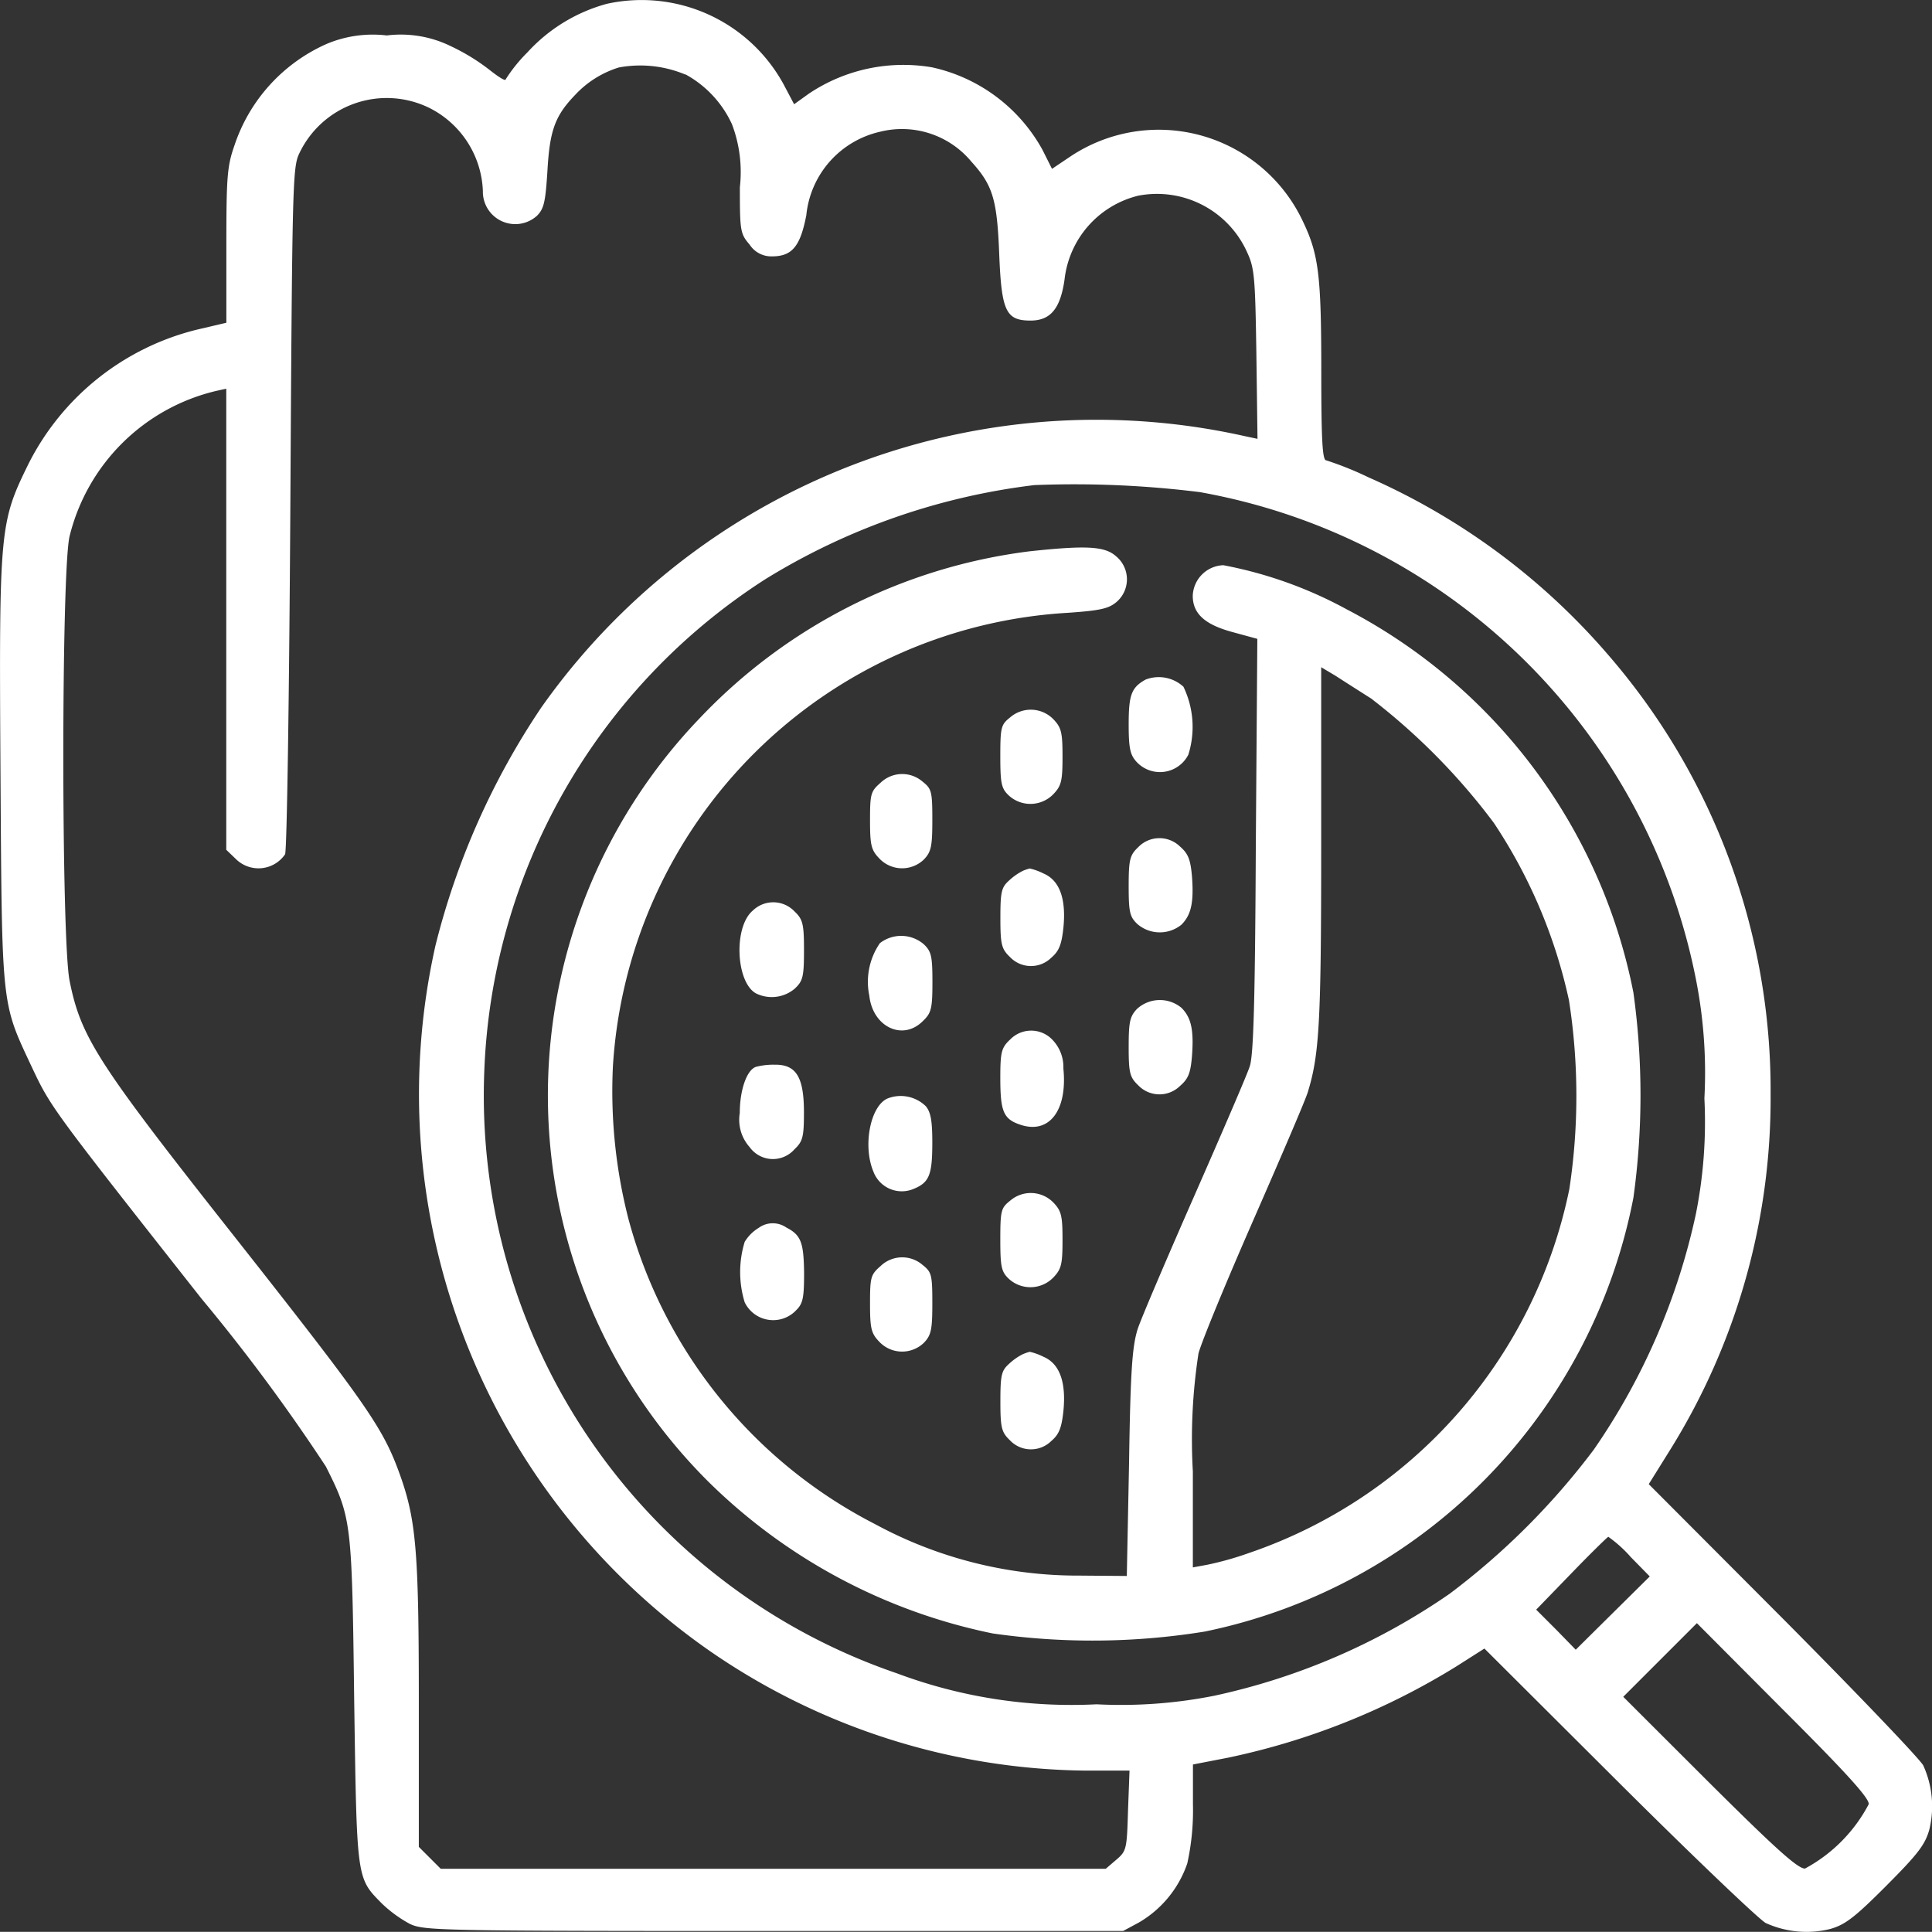
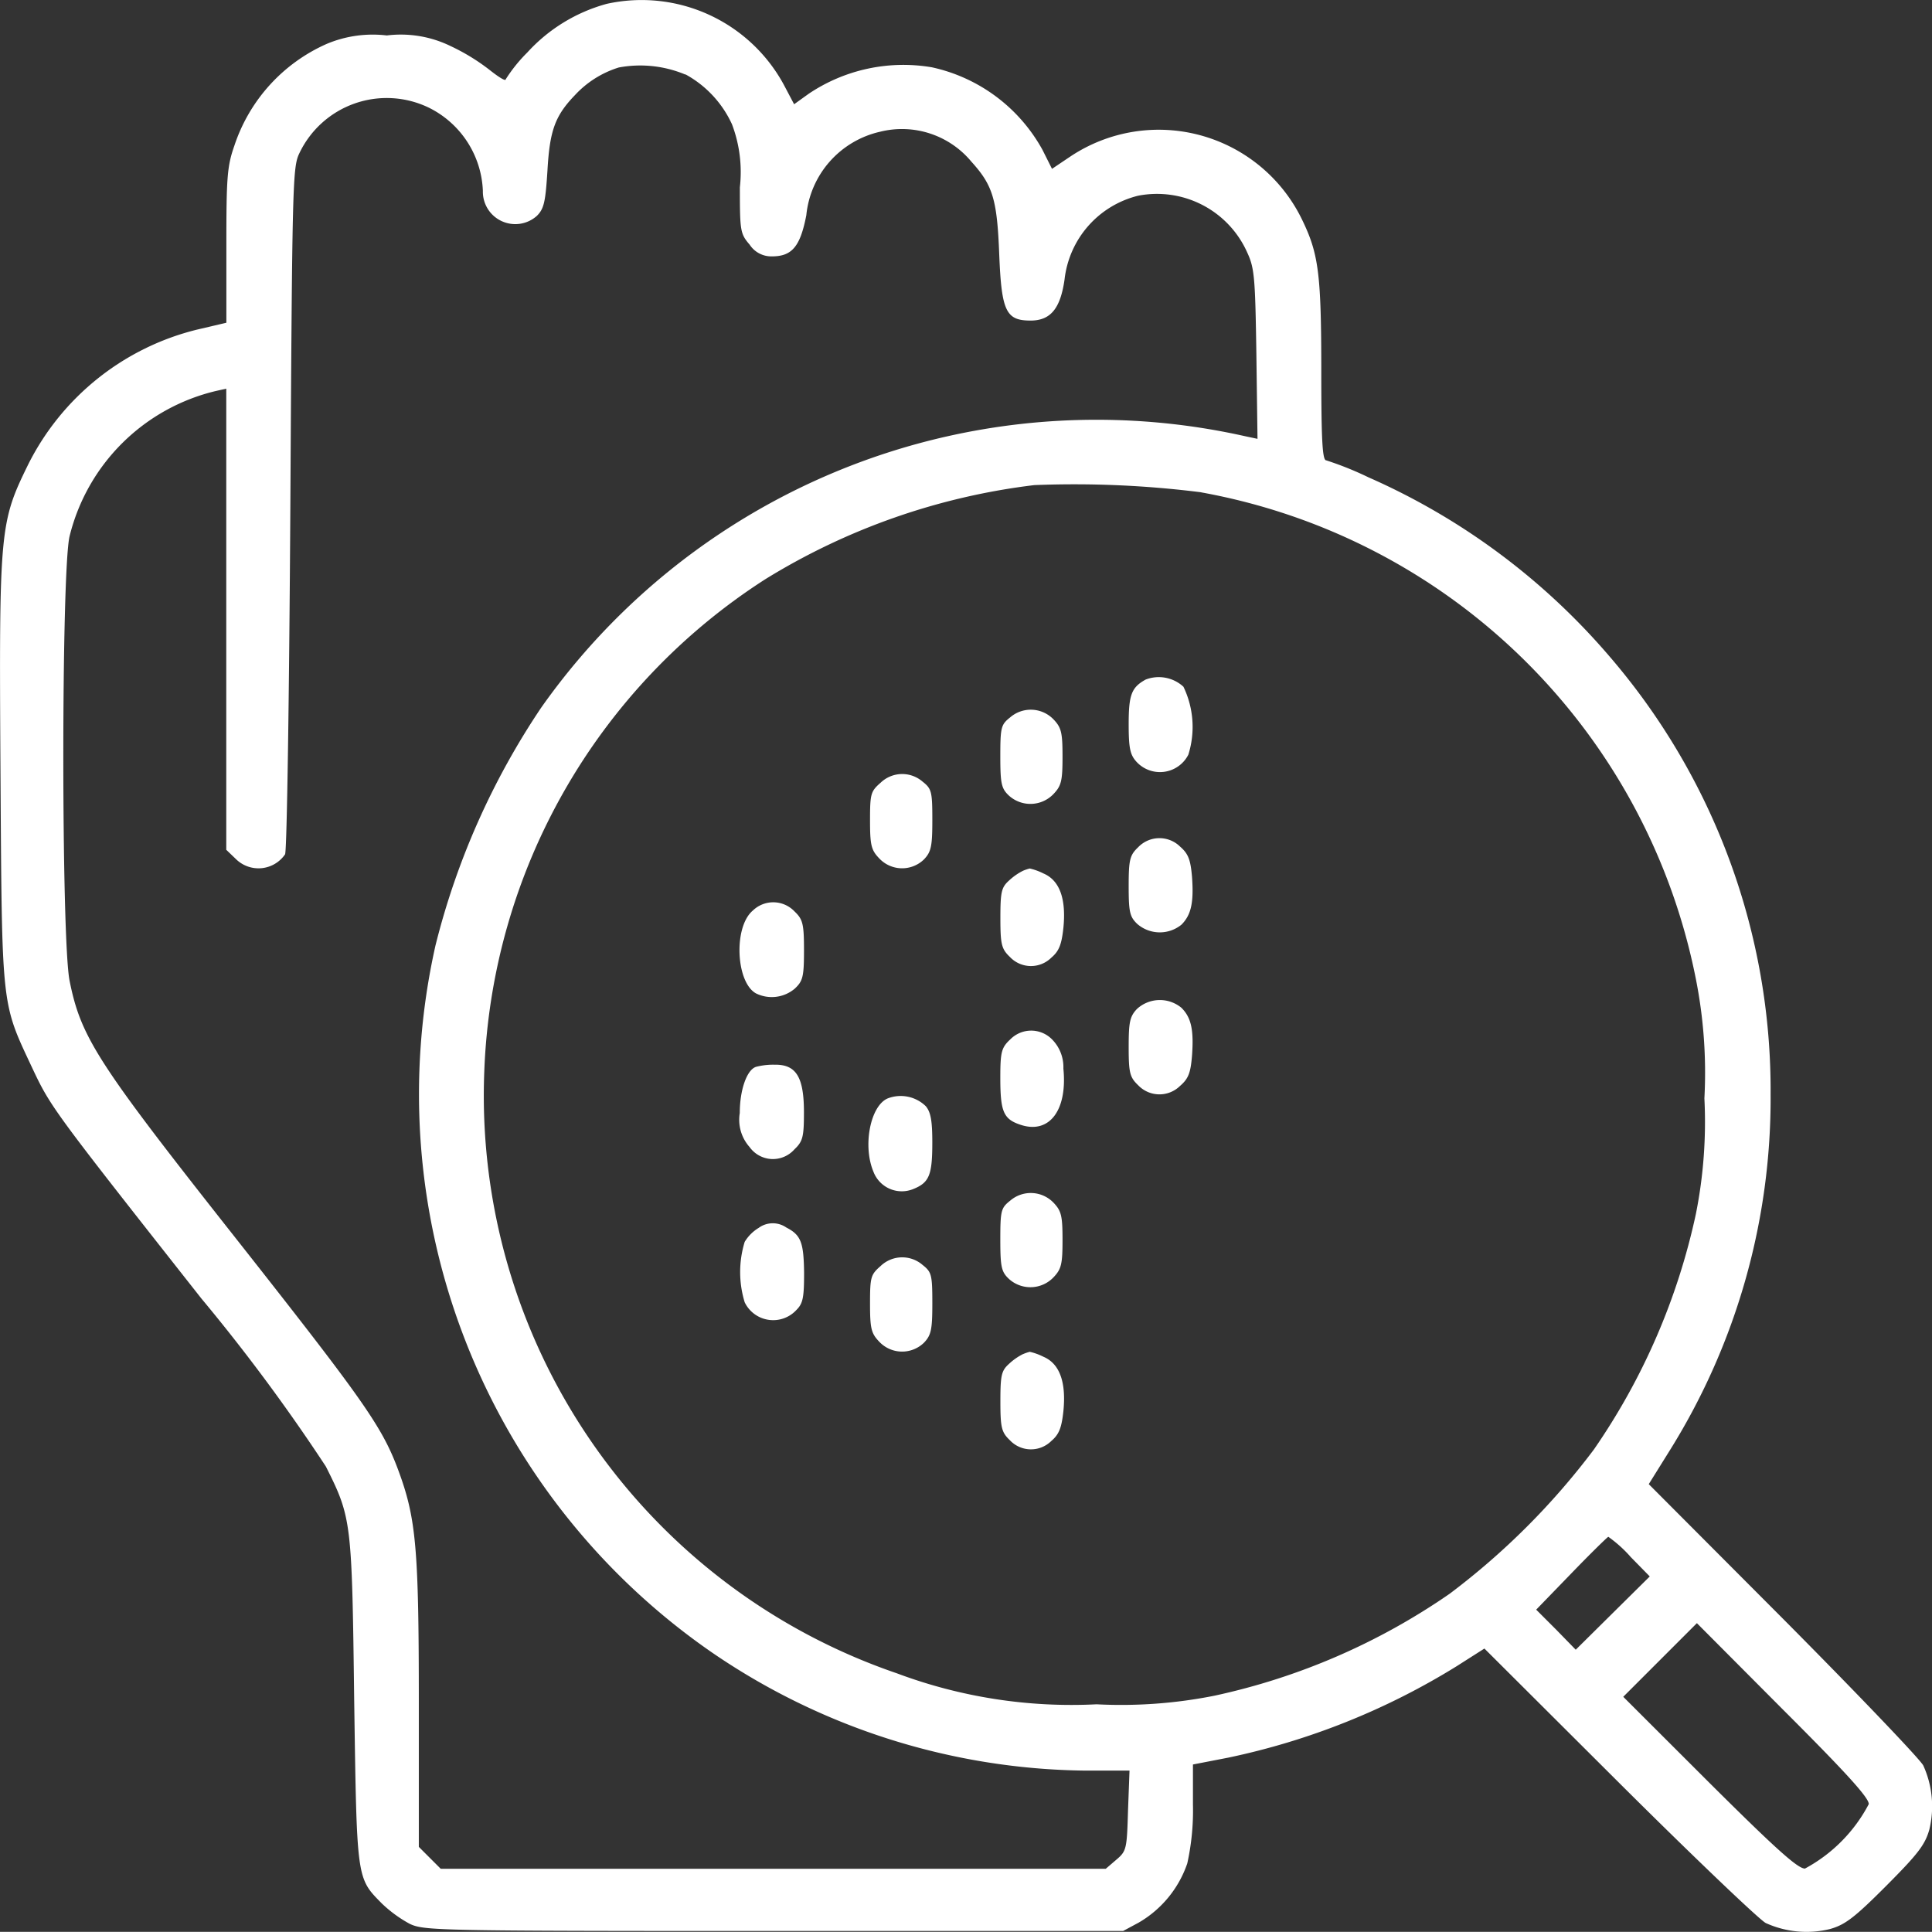
<svg xmlns="http://www.w3.org/2000/svg" width="80.597" height="80.591" viewBox="0 0 80.597 80.591">
  <rect x="0" y="0" width="80.597" height="80.591" fill="#333333" stroke="none" />
  <g id="dermatology_1_" transform="translate(-0.08 511.951)">
    <path id="Path_108" data-name="Path 108" d="M25.4-511.793a6.954,6.954,0,0,0-3.323,2.032,6.391,6.391,0,0,0-.9,1.118c0,.095-.3-.095-.677-.394a8.556,8.556,0,0,0-1.623-.992,4.732,4.732,0,0,0-2.661-.443,4.946,4.946,0,0,0-2.52.358,7.068,7.068,0,0,0-3.843,4.253c-.3.851-.33,1.343-.33,4.174v3.2l-1.212.284a10.746,10.746,0,0,0-7.048,5.614C.068-490.15.037-489.914.1-479.723c.063,9.892.031,9.561,1.307,12.286.787,1.67.819,1.717,7.074,9.656a77.331,77.331,0,0,1,5.194,7.009c1.075,2.142,1.087,2.284,1.181,9.766.11,7.5.095,7.388,1.15,8.459a5.371,5.371,0,0,0,1.164.851c.6.284,1.087.3,15.185.3H46.932l.646-.347a4.553,4.553,0,0,0,2.032-2.473,10.238,10.238,0,0,0,.236-2.457v-1.669l1.465-.284a29.645,29.645,0,0,0,9.53-3.812l1.164-.741,5.608,5.591c3.1,3.088,5.859,5.718,6.127,5.859a4.11,4.11,0,0,0,2.678.252c.627-.174,1.024-.473,2.347-1.8s1.623-1.717,1.8-2.347a4.109,4.109,0,0,0-.252-2.677c-.141-.269-2.776-3.024-5.844-6.112l-5.608-5.624.913-1.465A27.714,27.714,0,0,0,73.944-466.3a27.732,27.732,0,0,0-6.71-18.256,28.147,28.147,0,0,0-10.065-7.482,13.729,13.729,0,0,0-1.764-.709c-.158,0-.205-.835-.205-3.686,0-4.111-.11-4.931-.806-6.363a6.643,6.643,0,0,0-4.23-3.509,6.643,6.643,0,0,0-5.426.879l-.772.519-.394-.787a6.952,6.952,0,0,0-4.615-3.449,7.081,7.081,0,0,0-5.135,1.1l-.614.441-.441-.835a6.747,6.747,0,0,0-7.369-3.355Zm3.277,2.945a4.515,4.515,0,0,1,1.938,2.079,5.623,5.623,0,0,1,.33,2.63c0,1.827.016,1.938.409,2.395a1.075,1.075,0,0,0,.93.488c.835,0,1.181-.409,1.433-1.717a3.974,3.974,0,0,1,3.072-3.481,3.761,3.761,0,0,1,3.812,1.245c.9.992,1.075,1.575,1.164,3.875.095,2.378.284,2.756,1.307,2.756.835,0,1.245-.5,1.418-1.717a4.066,4.066,0,0,1,3.072-3.492,4.12,4.12,0,0,1,4.552,2.378c.3.646.33,1.055.378,4.237l.047,3.528-.519-.11a28.376,28.376,0,0,0-12.4,0,28.34,28.34,0,0,0-16.964,11.325,31.347,31.347,0,0,0-4.41,9.924,28.306,28.306,0,0,0,11.53,29.487,28.058,28.058,0,0,0,15.582,4.931H47.2l-.063,1.67c-.047,1.607-.063,1.685-.488,2.048l-.441.378H18.466l-.457-.457-.457-.457v-5.989c0-6.49-.11-7.718-.866-9.75-.677-1.812-1.449-2.9-6.836-9.734-5.718-7.245-6.395-8.3-6.868-10.663-.347-1.78-.347-17.043,0-18.537a8.255,8.255,0,0,1,6.112-6.064l.425-.095V-476.5l.394.378a1.343,1.343,0,0,0,1.074.389,1.343,1.343,0,0,0,.985-.578c.079-.158.173-6.662.22-14.459.079-13.625.095-14.208.378-14.791a4.037,4.037,0,0,1,2.315-2.076,4.037,4.037,0,0,1,3.1.185,4.049,4.049,0,0,1,2.239,3.466,1.351,1.351,0,0,0,.785,1.26,1.351,1.351,0,0,0,1.468-.22c.3-.3.358-.583.441-1.89.095-1.67.315-2.284,1.15-3.15a4.169,4.169,0,0,1,1.827-1.15,4.872,4.872,0,0,1,2.773.294ZM50.19-491.411a25.693,25.693,0,0,1,20.634,20.288,20.06,20.06,0,0,1,.358,4.993,19.551,19.551,0,0,1-.358,4.836,27.388,27.388,0,0,1-4.253,9.813,30.243,30.243,0,0,1-6.017,6.017,27.388,27.388,0,0,1-9.813,4.253,19.9,19.9,0,0,1-4.914.358,20.752,20.752,0,0,1-8.328-1.291,25.47,25.47,0,0,1-17.217-25.092,25.515,25.515,0,0,1,11.731-20.556,27.661,27.661,0,0,1,11.215-3.922,42.218,42.218,0,0,1,6.962.3Zm17.894,44.389.819.835-1.544,1.528-1.544,1.529L65-443.966l-.835-.835,1.465-1.512c.806-.835,1.5-1.512,1.544-1.528a5.5,5.5,0,0,1,.913.818Zm9.955,10.333A6.445,6.445,0,0,1,75.377-434c-.3,0-1.2-.806-3.985-3.576l-3.595-3.59,1.528-1.528,1.544-1.544,3.576,3.591c2.618,2.615,3.594,3.684,3.594,3.952Z" transform="translate(0 0)" fill="#fff" />
-     <path id="Path_109" data-name="Path 109" d="M165.29-366.753a22.863,22.863,0,0,0-13.783,6.978,22.727,22.727,0,0,0,.358,31.818,23.611,23.611,0,0,0,11.877,6.348,29.284,29.284,0,0,0,8.852-.079,22.91,22.91,0,0,0,17.878-18.1,31.107,31.107,0,0,0,0-8.553,23.031,23.031,0,0,0-11.956-15.988,17.537,17.537,0,0,0-5.151-1.843,1.323,1.323,0,0,0-1.276,1.276c0,.741.5,1.2,1.654,1.512l1.04.284-.063,8.6c-.031,6.49-.095,8.758-.252,9.231-.11.347-1.15,2.756-2.3,5.373s-2.221,5.119-2.378,5.591c-.22.709-.3,1.67-.358,5.576l-.094,4.723-1.97-.016a17.73,17.73,0,0,1-8.522-2.142,20.18,20.18,0,0,1-10.3-12.743,21.448,21.448,0,0,1-.646-6.363,20.189,20.189,0,0,1,18.984-18.917c1.355-.095,1.7-.174,2.032-.457a1.247,1.247,0,0,0,.427-.96,1.247,1.247,0,0,0-.459-.946C168.409-366.973,167.606-367,165.29-366.753Zm14.287,6.179a26.67,26.67,0,0,1,5.072,5.151,21.581,21.581,0,0,1,3.134,7.4,25.887,25.887,0,0,1,.016,7.876,20.341,20.341,0,0,1-13.373,15.185,13.02,13.02,0,0,1-1.733.488l-.6.11v-4a23.542,23.542,0,0,1,.236-4.931c.141-.519,1.164-2.993,2.268-5.513s2.142-4.931,2.283-5.356c.488-1.575.567-2.883.567-10.286v-7.467l.6.358c.316.206,1.009.647,1.529.977Z" transform="translate(-122.251 -122.2)" fill="#fff" />
    <path id="Path_110" data-name="Path 110" d="M299.709-332.5c-.6.33-.709.646-.709,1.874,0,.992.063,1.26.315,1.544a1.328,1.328,0,0,0,1.162.431,1.328,1.328,0,0,0,1.012-.715,3.862,3.862,0,0,0-.205-2.835A1.522,1.522,0,0,0,299.709-332.5Z" transform="translate(-251.835 -151.102)" fill="#fff" />
    <path id="Path_111" data-name="Path 111" d="M265.409-323.623c-.378.3-.409.409-.409,1.623,0,1.15.047,1.343.358,1.638a1.333,1.333,0,0,0,1.859-.063c.33-.347.378-.552.378-1.559s-.047-1.212-.378-1.559a1.316,1.316,0,0,0-1.808-.08Z" transform="translate(-223.19 -158.4)" fill="#fff" />
    <path id="Path_112" data-name="Path 112" d="M230.941-306.531c-.409.358-.441.457-.441,1.559,0,1.04.047,1.245.378,1.591a1.308,1.308,0,0,0,.927.419,1.308,1.308,0,0,0,.947-.372c.3-.315.347-.552.347-1.638,0-1.2-.031-1.307-.409-1.607a1.3,1.3,0,0,0-1.748.047Z" transform="translate(-194.125 -172.767)" fill="#fff" />
    <path id="Path_113" data-name="Path 113" d="M299.394-289.544c-.347.33-.394.519-.394,1.623,0,1.087.048,1.276.358,1.575a1.433,1.433,0,0,0,1.843.031c.409-.409.519-.929.441-2-.063-.724-.158-.961-.5-1.26a1.225,1.225,0,0,0-.878-.349A1.225,1.225,0,0,0,299.394-289.544Z" transform="translate(-251.835 -187.061)" fill="#fff" />
    <path id="Path_114" data-name="Path 114" d="M265.945-281.811a2.5,2.5,0,0,0-.583.409c-.315.284-.358.473-.358,1.559,0,1.1.047,1.291.394,1.623a1.207,1.207,0,0,0,.86.382,1.207,1.207,0,0,0,.873-.351c.315-.269.425-.537.5-1.229.126-1.229-.158-2-.835-2.284a2.472,2.472,0,0,0-.567-.205A1.857,1.857,0,0,0,265.945-281.811Z" transform="translate(-223.191 -193.813)" fill="#fff" />
    <path id="Path_115" data-name="Path 115" d="M196.474-272.575c-.806.693-.693,2.993.142,3.449a1.485,1.485,0,0,0,1.623-.205c.33-.315.378-.488.378-1.591s-.047-1.291-.394-1.623a1.225,1.225,0,0,0-.868-.382,1.225,1.225,0,0,0-.88.352Z" transform="translate(-164.997 -201.383)" fill="#fff" />
-     <path id="Path_116" data-name="Path 116" d="M230.563-263.716a2.846,2.846,0,0,0-.441,2.19c.141,1.307,1.4,1.906,2.239,1.055.347-.33.394-.519.394-1.623,0-1.087-.047-1.276-.358-1.575A1.449,1.449,0,0,0,230.563-263.716Z" transform="translate(-193.777 -208.889)" fill="#fff" />
    <path id="Path_117" data-name="Path 117" d="M299.347-246.693c-.3.315-.347.552-.347,1.591,0,1.075.048,1.26.394,1.591a1.225,1.225,0,0,0,.867.382,1.225,1.225,0,0,0,.881-.351c.347-.3.441-.537.5-1.26.079-1.075-.031-1.591-.441-2A1.414,1.414,0,0,0,299.347-246.693Z" transform="translate(-251.835 -223.169)" fill="#fff" />
    <path id="Path_118" data-name="Path 118" d="M265.394-238.555c-.347.33-.394.519-.394,1.575,0,1.418.126,1.733.851,1.97,1.2.394,1.953-.614,1.78-2.347a1.642,1.642,0,0,0-.5-1.245,1.221,1.221,0,0,0-.876-.338,1.221,1.221,0,0,0-.857.384Z" transform="translate(-223.19 -230.016)" fill="#fff" />
    <path id="Path_119" data-name="Path 119" d="M196.659-229.811c-.378.141-.662.977-.662,1.922a1.712,1.712,0,0,0,.409,1.418,1.2,1.2,0,0,0,.914.5,1.2,1.2,0,0,0,.96-.407c.347-.33.394-.519.394-1.544,0-1.48-.33-2-1.229-1.984a2.852,2.852,0,0,0-.787.094Z" transform="translate(-165.056 -237.629)" fill="#fff" />
    <path id="Path_120" data-name="Path 120" d="M230.878-221.537c-.724.3-1.056,1.97-.6,3.055a1.264,1.264,0,0,0,.681.717,1.264,1.264,0,0,0,.989.007c.662-.269.787-.583.787-1.938,0-.9-.063-1.26-.269-1.512A1.5,1.5,0,0,0,230.878-221.537Z" transform="translate(-193.762 -244.593)" fill="#fff" />
    <path id="Path_121" data-name="Path 121" d="M265.409-195.623c-.378.3-.409.409-.409,1.623,0,1.15.047,1.343.358,1.638a1.332,1.332,0,0,0,1.859-.063c.33-.347.378-.552.378-1.559s-.047-1.212-.378-1.559A1.316,1.316,0,0,0,265.409-195.623Z" transform="translate(-223.19 -266.238)" fill="#fff" />
    <path id="Path_122" data-name="Path 122" d="M196.872-187.722a1.72,1.72,0,0,0-.583.583,4.3,4.3,0,0,0,0,2.52,1.315,1.315,0,0,0,1,.732,1.315,1.315,0,0,0,1.163-.417c.269-.269.315-.519.315-1.544-.016-1.26-.126-1.575-.741-1.89A.994.994,0,0,0,196.872-187.722Z" transform="translate(-165.143 -273.005)" fill="#fff" />
    <path id="Path_123" data-name="Path 123" d="M230.941-178.531c-.409.358-.441.457-.441,1.559,0,1.04.047,1.245.378,1.591a1.308,1.308,0,0,0,.927.419,1.308,1.308,0,0,0,.947-.372c.3-.315.347-.552.347-1.638,0-1.2-.031-1.307-.409-1.607A1.3,1.3,0,0,0,230.941-178.531Z" transform="translate(-194.125 -280.605)" fill="#fff" />
    <path id="Path_124" data-name="Path 124" d="M265.945-153.811a2.5,2.5,0,0,0-.583.409c-.315.284-.358.473-.358,1.559,0,1.1.047,1.291.394,1.623a1.207,1.207,0,0,0,.86.382,1.207,1.207,0,0,0,.873-.351c.315-.269.425-.537.5-1.229.126-1.229-.158-2-.835-2.284a2.469,2.469,0,0,0-.567-.205,1.857,1.857,0,0,0-.288.1Z" transform="translate(-223.191 -301.651)" fill="#fff" />
  </g>
</svg>